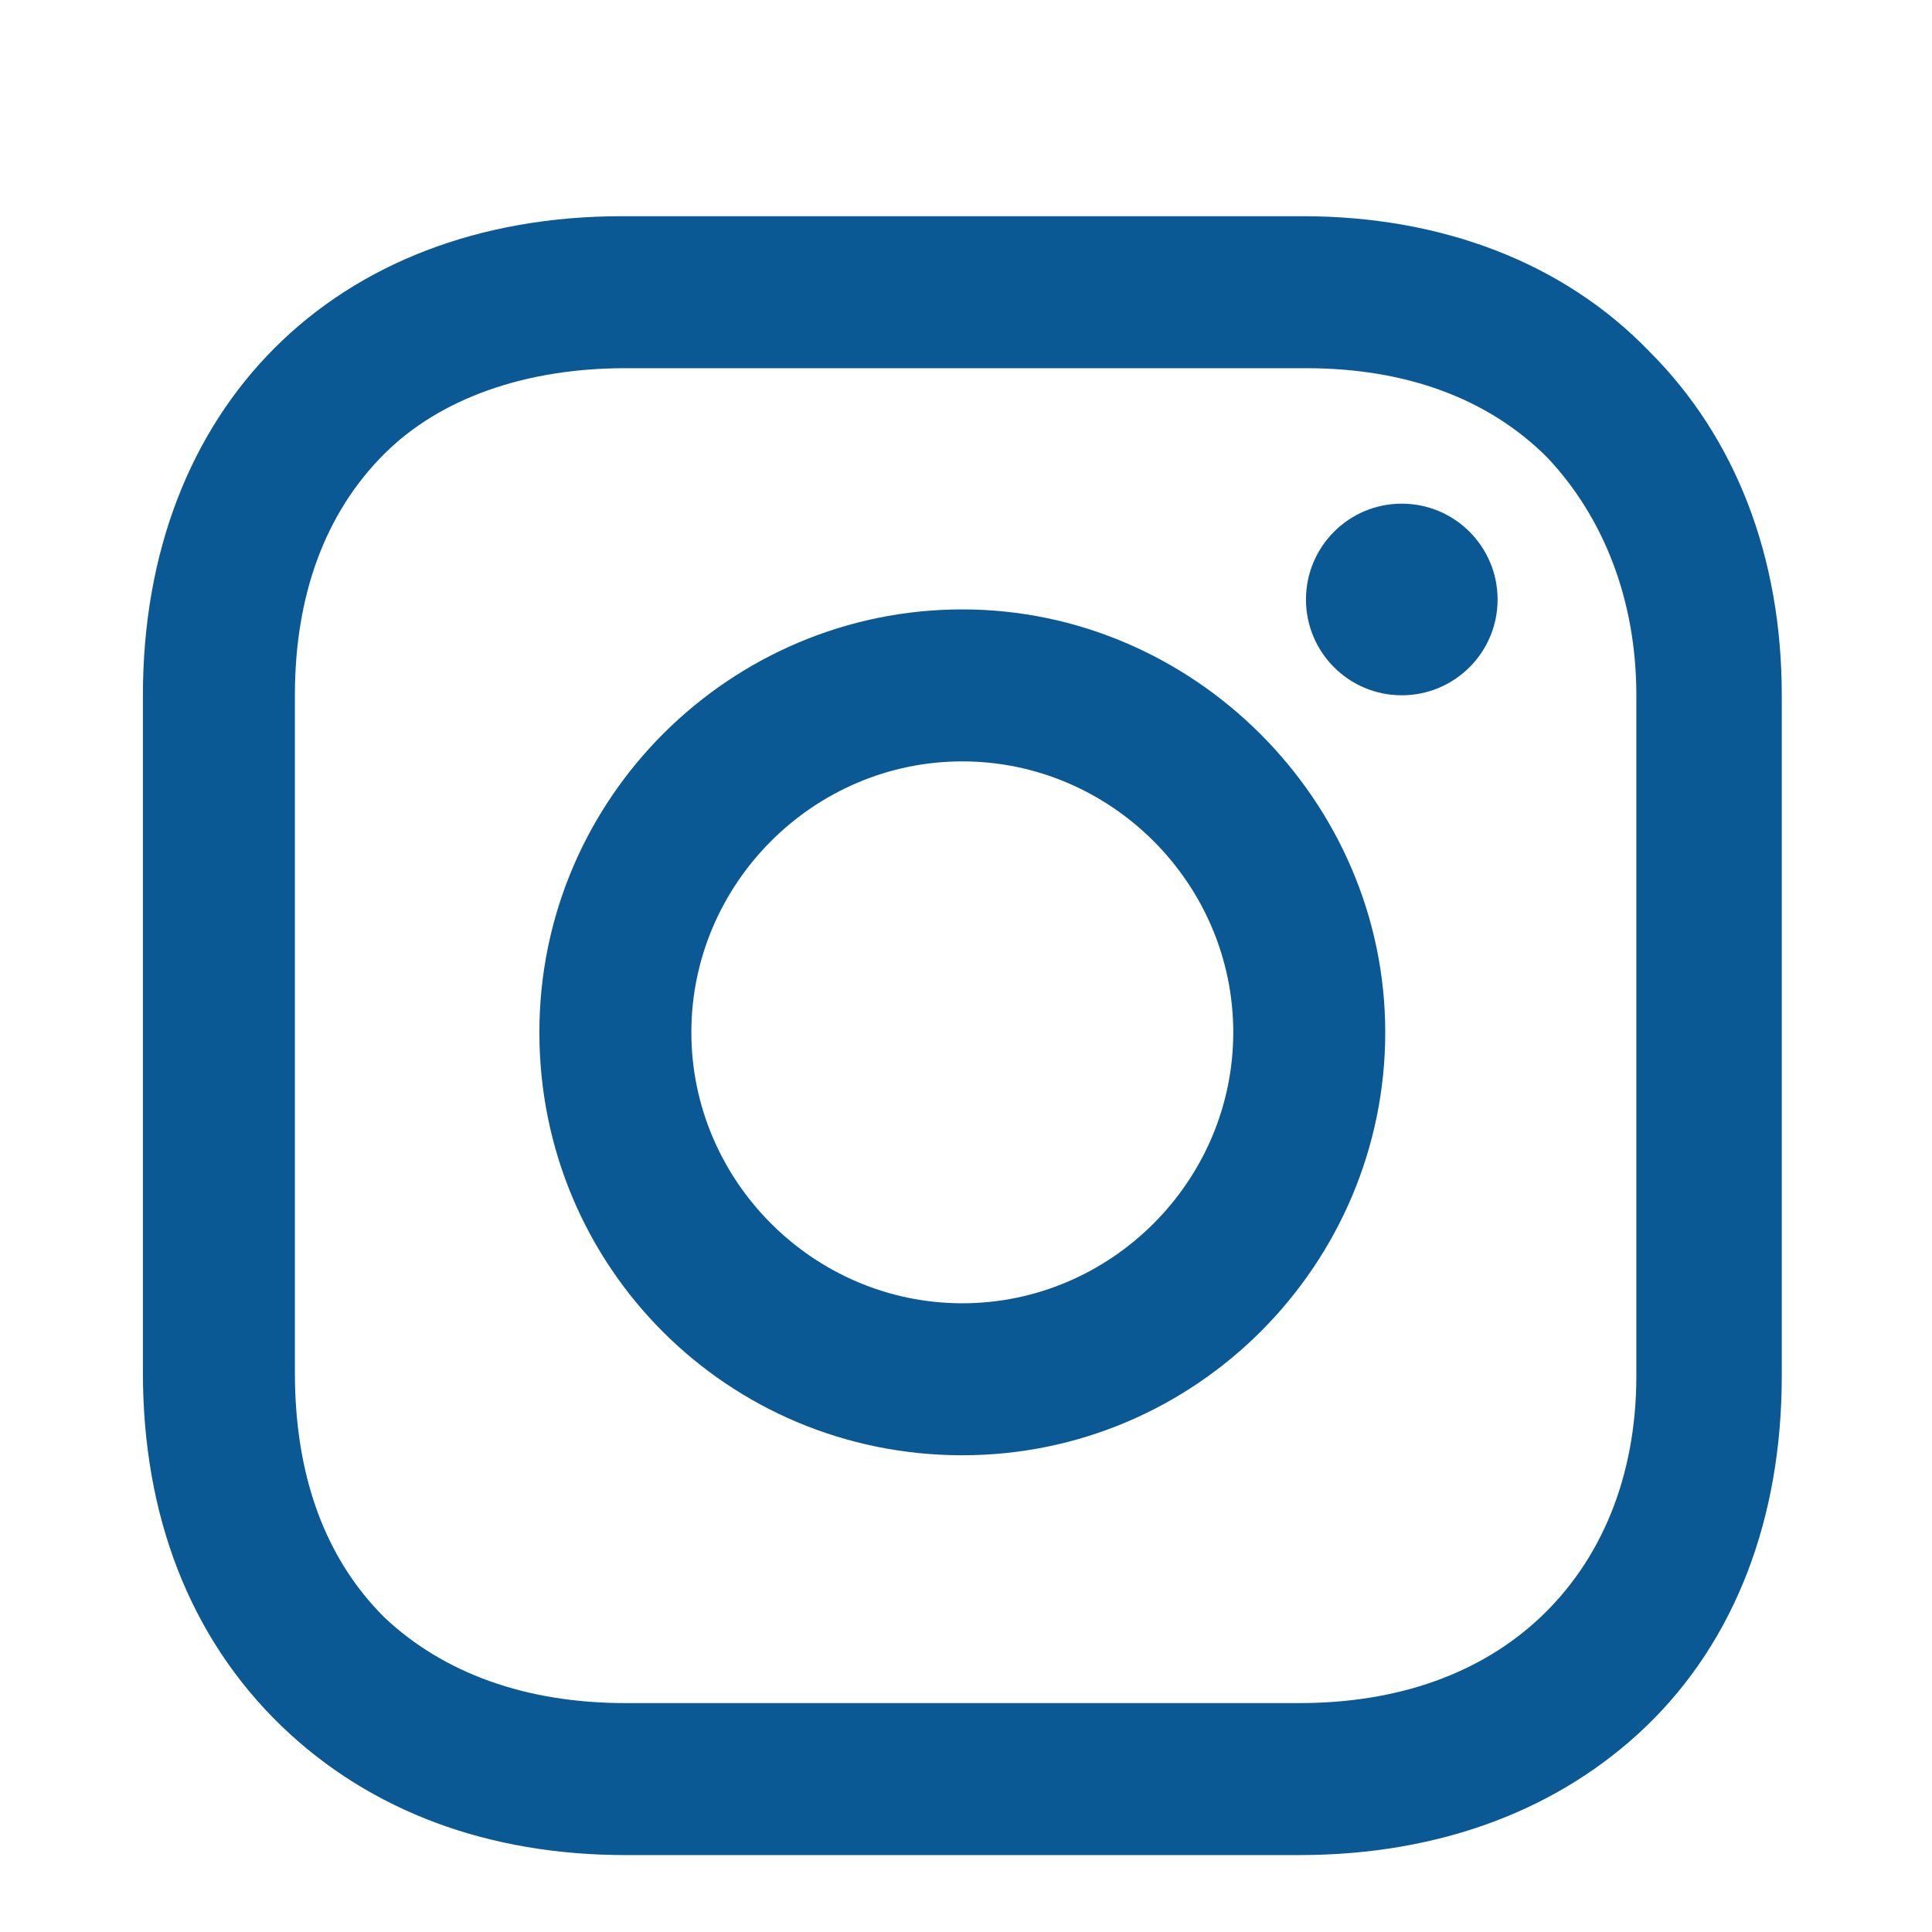
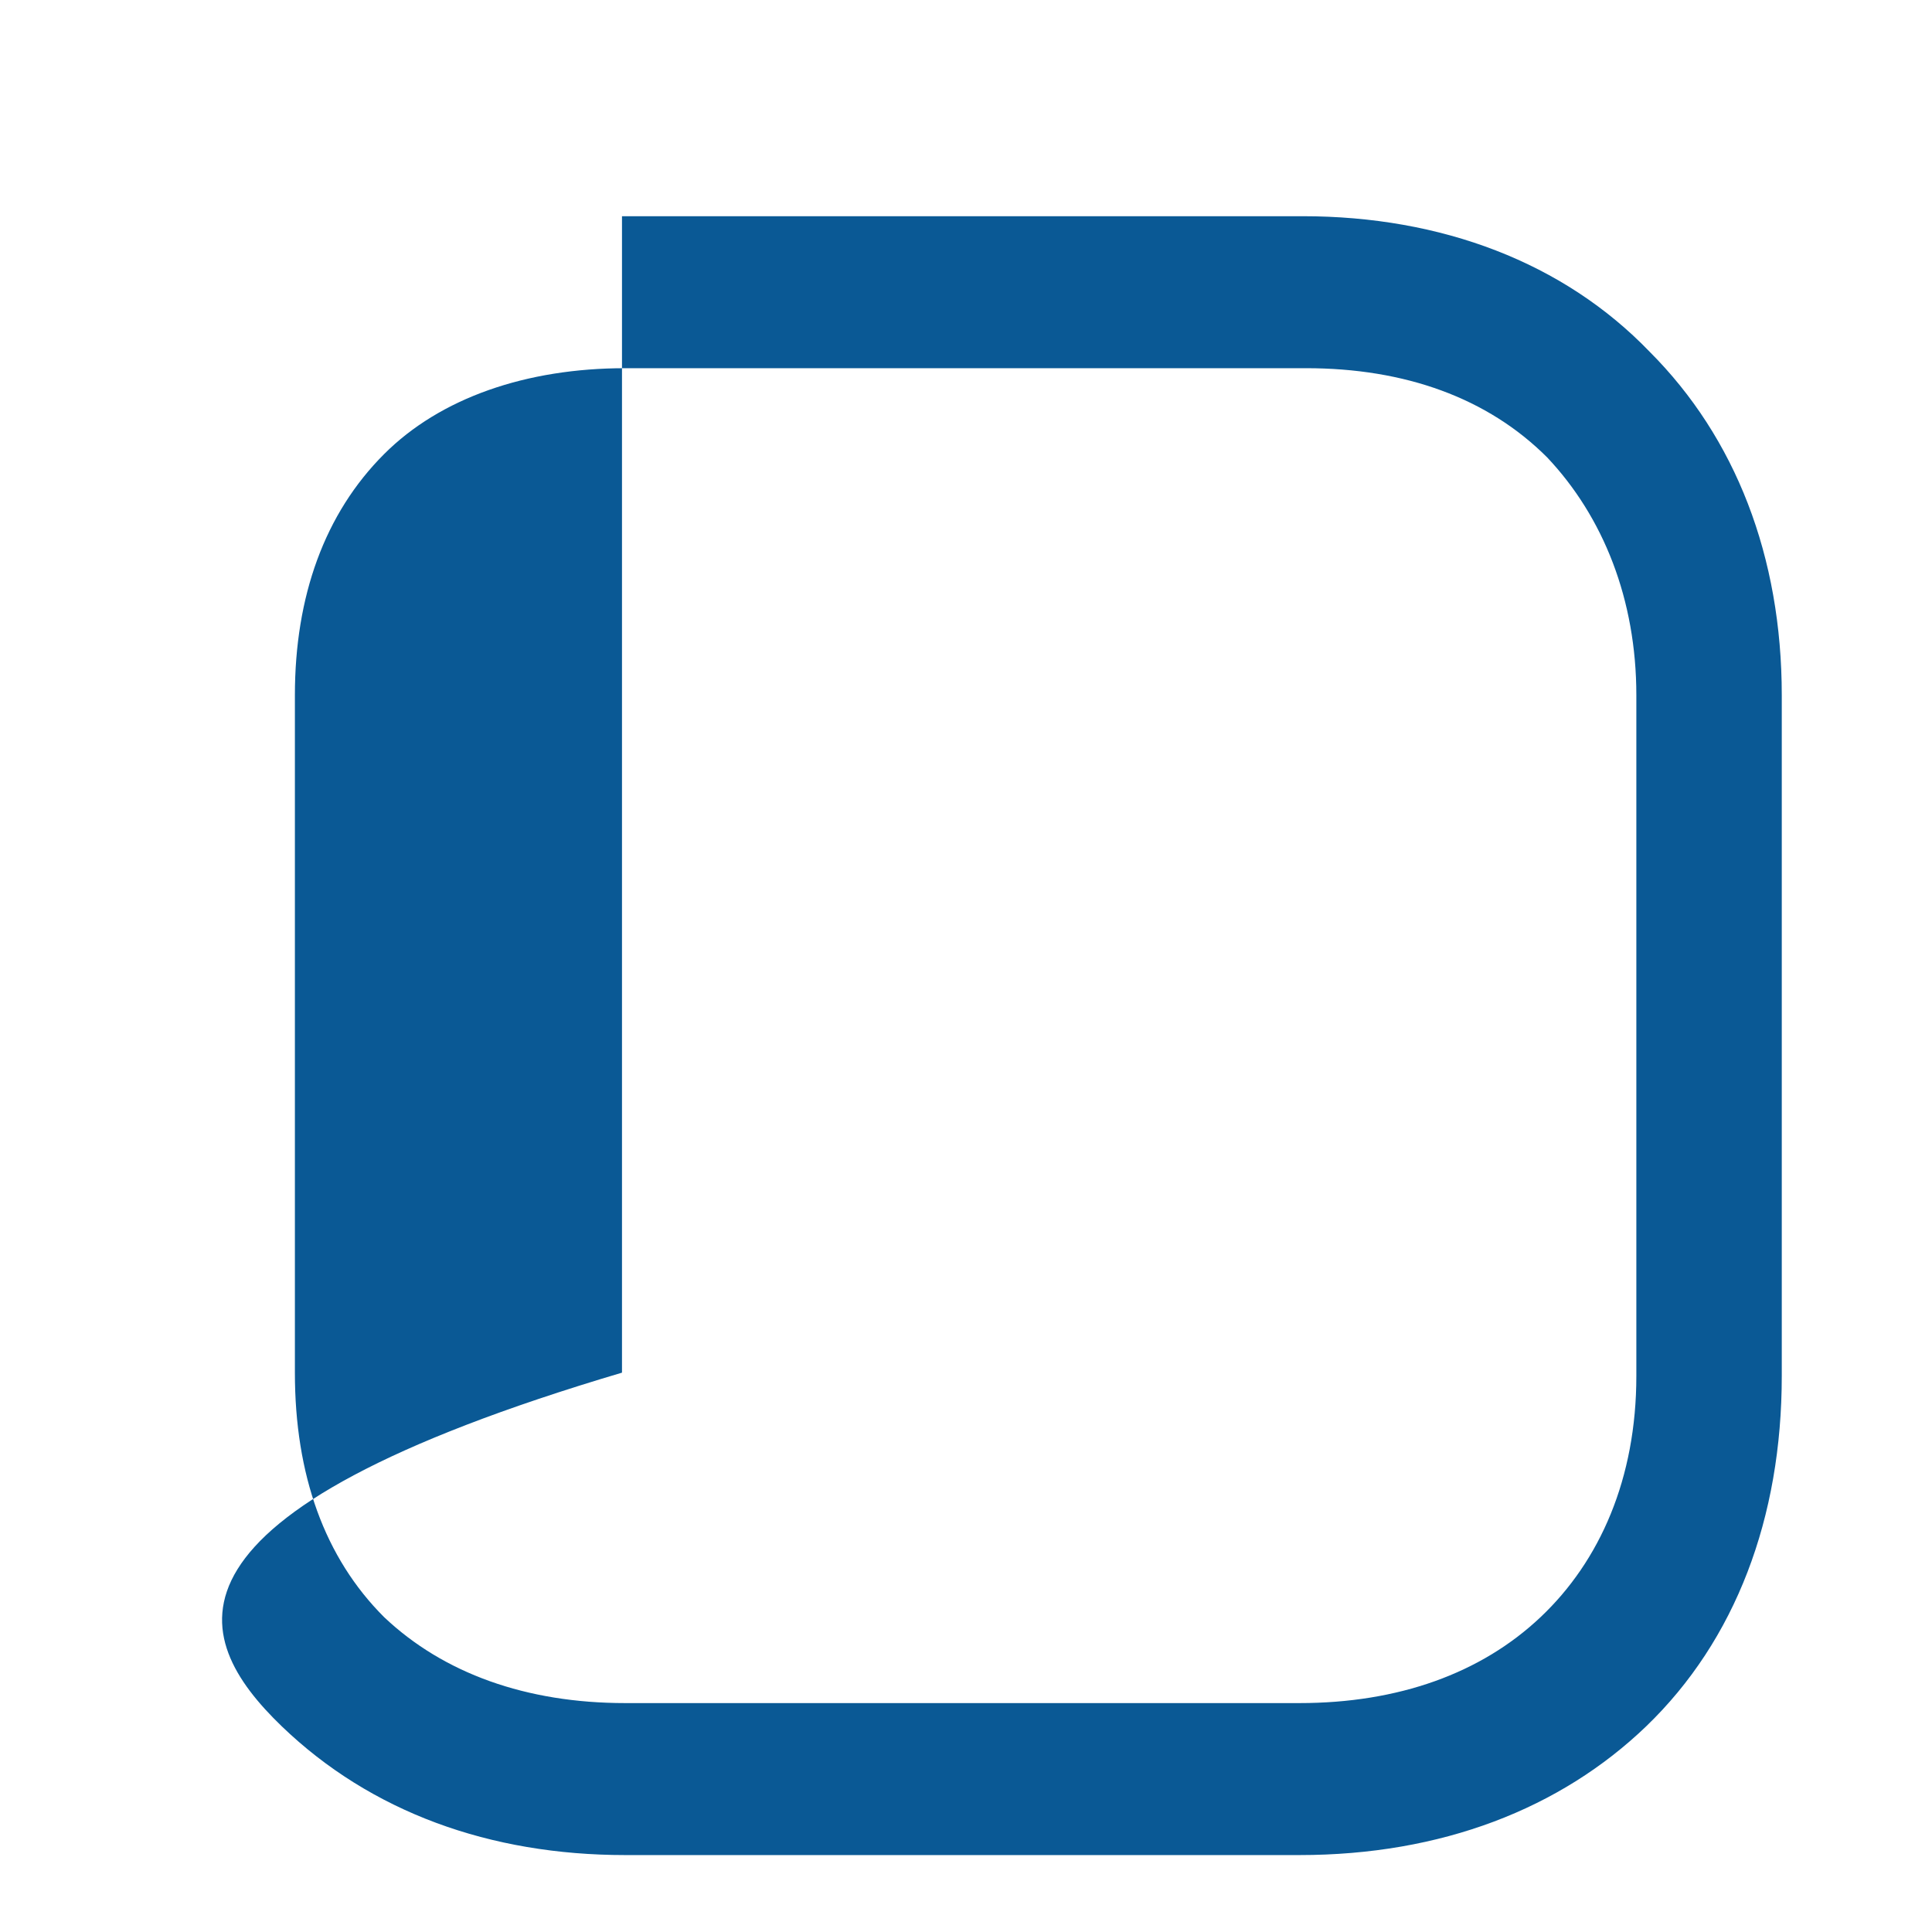
<svg xmlns="http://www.w3.org/2000/svg" width="33" height="33" viewBox="0 0 33 33" fill="none">
-   <path d="M16.437 10.409C12.486 10.409 9.213 13.626 9.213 17.633C9.213 21.64 12.43 24.857 16.437 24.857C20.444 24.857 23.661 21.583 23.661 17.633C23.661 13.682 20.388 10.409 16.437 10.409ZM16.437 22.261C13.897 22.261 11.809 20.172 11.809 17.633C11.809 15.093 13.897 13.005 16.437 13.005C18.977 13.005 21.065 15.093 21.065 17.633C21.065 20.172 18.977 22.261 16.437 22.261Z" fill="#0A5995" />
-   <path d="M23.943 11.876C24.847 11.876 25.58 11.144 25.58 10.24C25.58 9.336 24.847 8.603 23.943 8.603C23.039 8.603 22.307 9.336 22.307 10.24C22.307 11.144 23.039 11.876 23.943 11.876Z" fill="#0A5995" />
-   <path d="M28.176 6.007C26.709 4.483 24.62 3.693 22.25 3.693H10.624C5.714 3.693 2.441 6.966 2.441 11.876V23.446C2.441 25.873 3.231 27.961 4.811 29.485C6.335 30.952 8.367 31.686 10.681 31.686H22.194C24.62 31.686 26.652 30.896 28.12 29.485C29.643 28.017 30.434 25.929 30.434 23.502V11.876C30.434 9.506 29.643 7.474 28.176 6.007ZM27.95 23.502C27.95 25.252 27.329 26.663 26.314 27.622C25.298 28.582 23.887 29.09 22.194 29.09H10.681C8.987 29.09 7.576 28.582 6.561 27.622C5.545 26.607 5.037 25.195 5.037 23.446V11.876C5.037 10.183 5.545 8.772 6.561 7.756C7.52 6.797 8.987 6.289 10.681 6.289H22.307C24 6.289 25.411 6.797 26.427 7.813C27.386 8.829 27.95 10.24 27.95 11.876V23.502Z" fill="#0A5995" />
+   <path d="M28.176 6.007C26.709 4.483 24.62 3.693 22.25 3.693H10.624V23.446C2.441 25.873 3.231 27.961 4.811 29.485C6.335 30.952 8.367 31.686 10.681 31.686H22.194C24.62 31.686 26.652 30.896 28.12 29.485C29.643 28.017 30.434 25.929 30.434 23.502V11.876C30.434 9.506 29.643 7.474 28.176 6.007ZM27.95 23.502C27.95 25.252 27.329 26.663 26.314 27.622C25.298 28.582 23.887 29.09 22.194 29.09H10.681C8.987 29.09 7.576 28.582 6.561 27.622C5.545 26.607 5.037 25.195 5.037 23.446V11.876C5.037 10.183 5.545 8.772 6.561 7.756C7.52 6.797 8.987 6.289 10.681 6.289H22.307C24 6.289 25.411 6.797 26.427 7.813C27.386 8.829 27.95 10.24 27.95 11.876V23.502Z" fill="#0A5995" />
</svg>